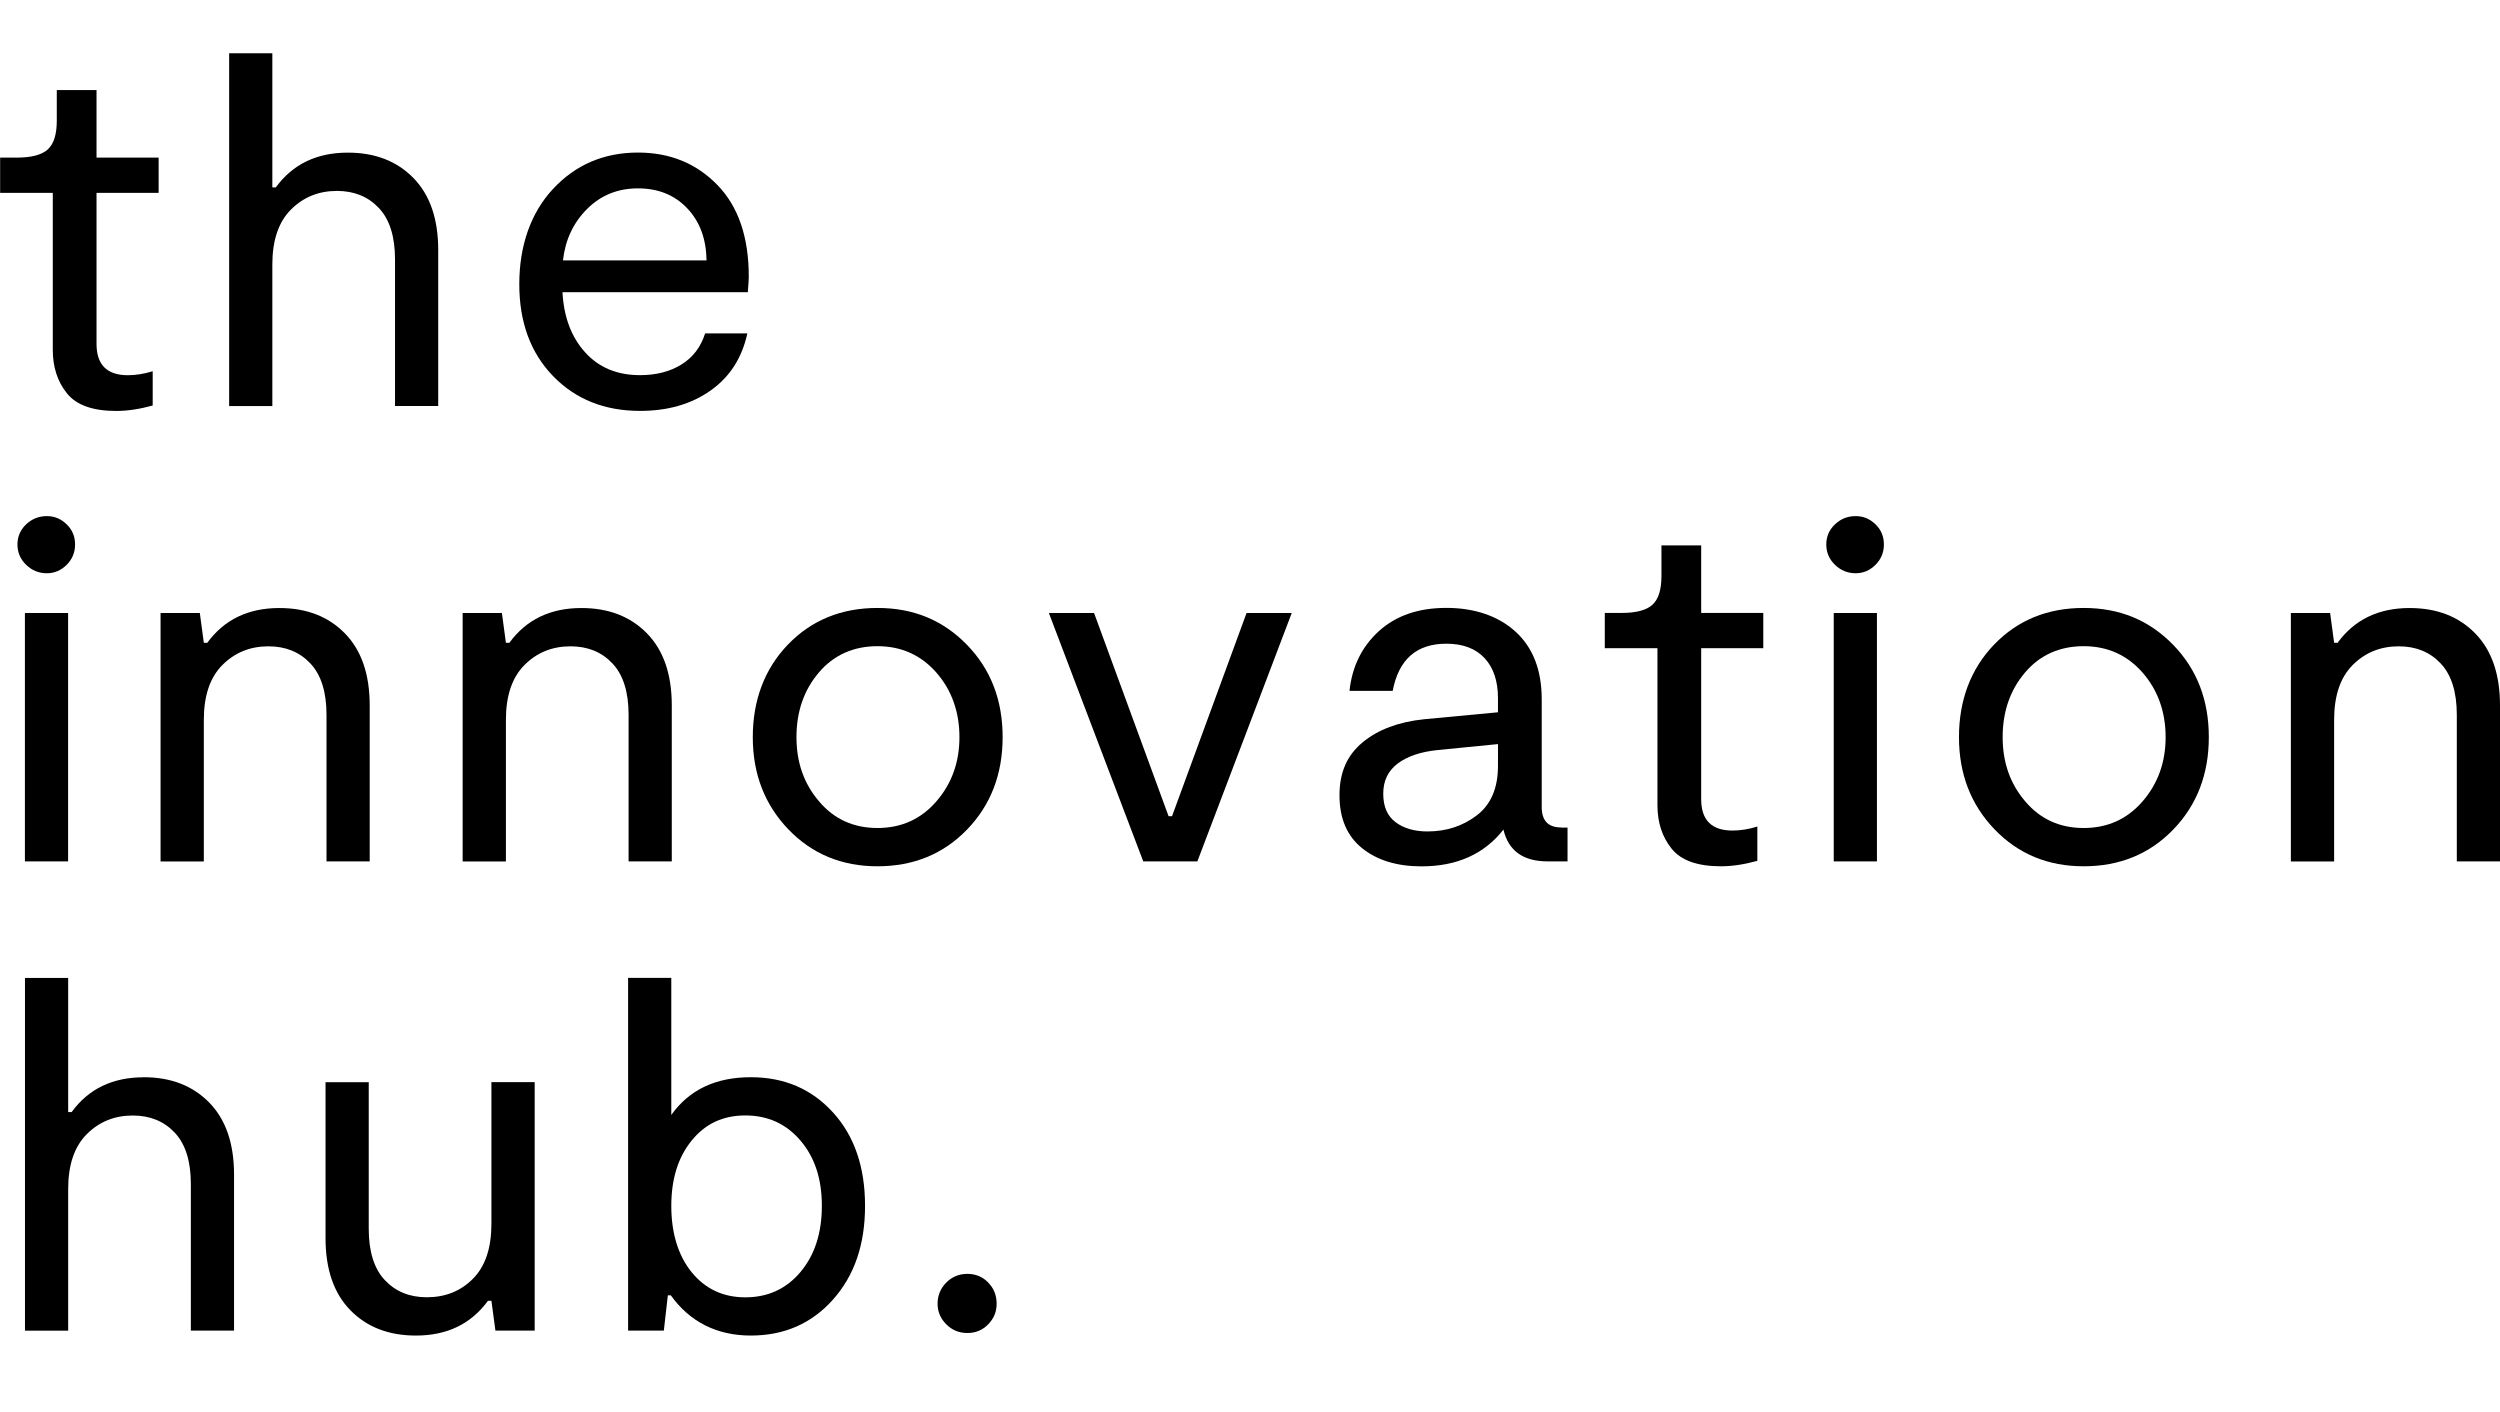
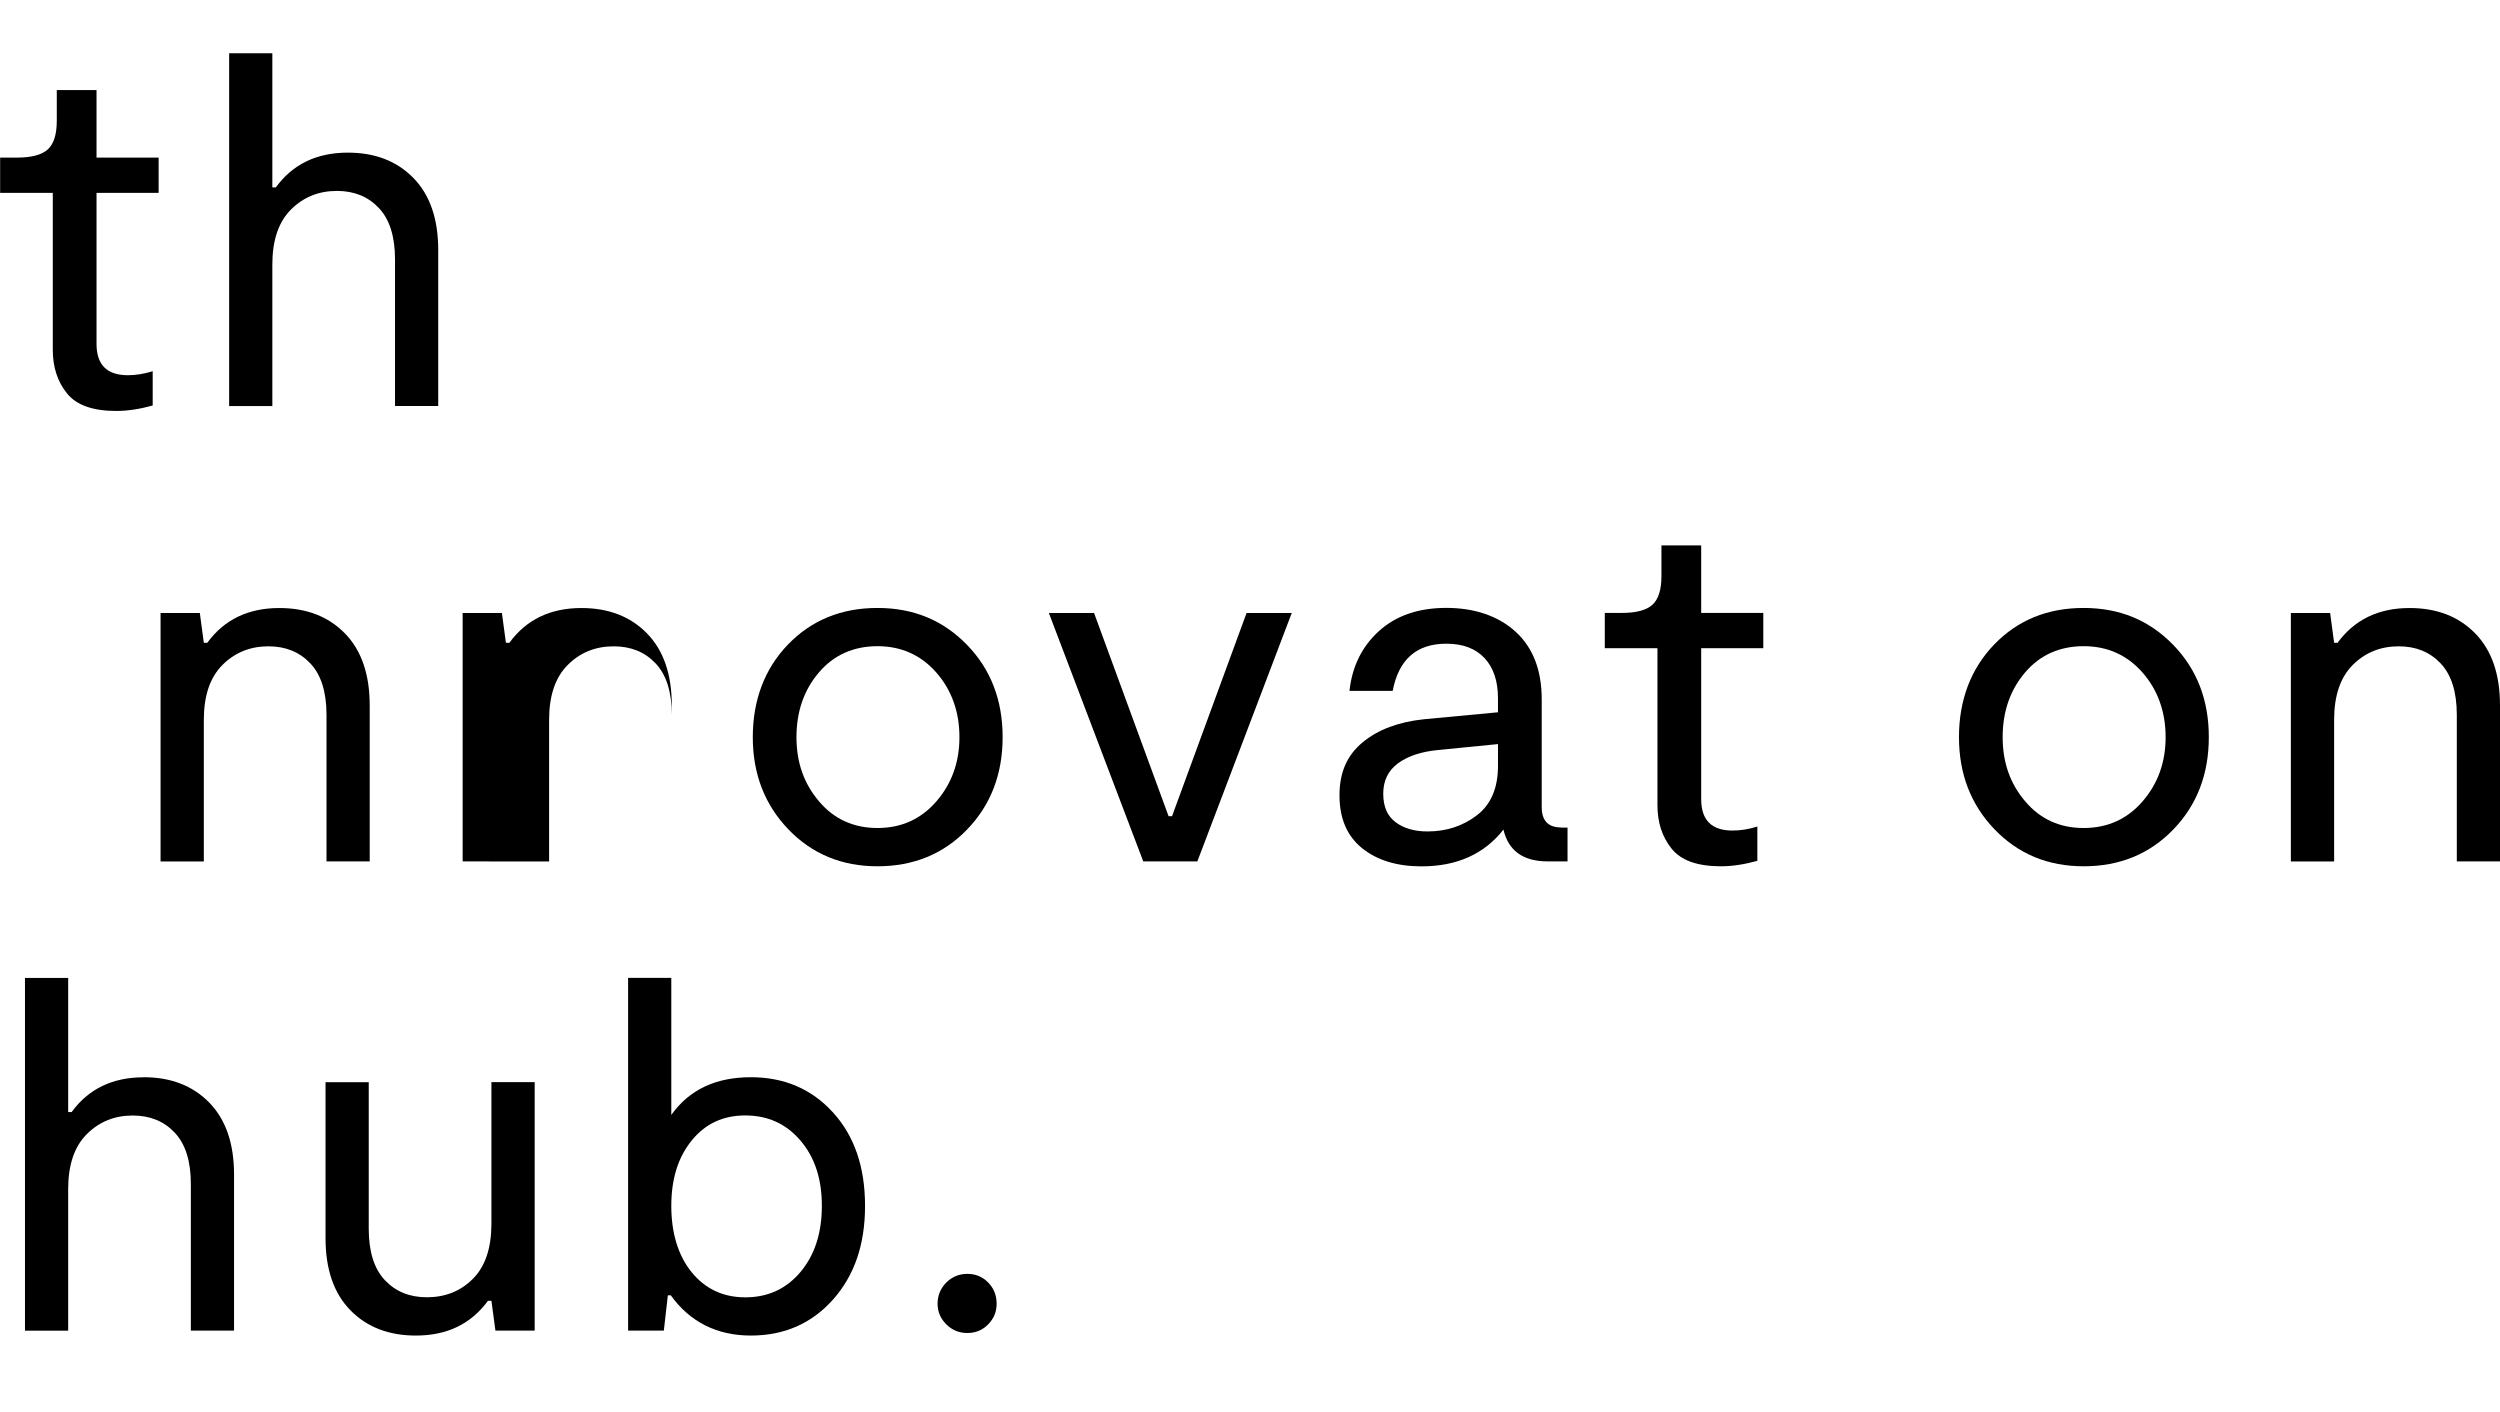
<svg xmlns="http://www.w3.org/2000/svg" id="Layer_1" data-name="Layer 1" viewBox="0 0 362.32 204.69">
  <defs>
    <style>
      .cls-1 {
        fill: #dpdpdp;
      }
    </style>
  </defs>
  <path class="cls-1" d="m16.86,59.56c-3.41,0-5.8-.85-7.16-2.56-1.37-1.7-2.05-3.8-2.05-6.3v-22.75H.02v-5.11h2.45c2.11,0,3.6-.4,4.46-1.19.86-.79,1.3-2.17,1.3-4.14v-4.46h5.76v9.79h9v5.11h-9v21.89c0,3.02,1.51,4.54,4.54,4.54,1.15,0,2.35-.19,3.6-.58v4.97c-1.92.53-3.67.79-5.26.79Z" />
  <path class="cls-1" d="m50.41,22.12c3.94,0,7.1,1.22,9.5,3.67,2.4,2.45,3.6,5.93,3.6,10.44v22.61h-6.26v-21.24c0-3.31-.78-5.8-2.34-7.45-1.56-1.66-3.59-2.48-6.08-2.48-2.64,0-4.86.9-6.66,2.7-1.8,1.8-2.7,4.45-2.7,7.96v20.52h-6.26V7.72h6.26v19.44h.5c2.45-3.36,5.93-5.04,10.44-5.04Z" />
-   <path class="cls-1" d="m108.52,40.12c0,.34-.05,1.08-.14,2.23h-26.86c.19,3.6,1.28,6.5,3.28,8.71,1.99,2.21,4.64,3.31,7.96,3.31,2.35,0,4.36-.52,6.01-1.55,1.66-1.03,2.8-2.53,3.42-4.5h6.12c-.77,3.55-2.54,6.31-5.33,8.28-2.78,1.97-6.19,2.95-10.22,2.95-5.14,0-9.34-1.68-12.6-5.04-3.26-3.36-4.9-7.8-4.9-13.32s1.63-10.32,4.9-13.82c3.26-3.5,7.37-5.26,12.31-5.26,4.61,0,8.44,1.56,11.48,4.68,3.05,3.12,4.57,7.56,4.57,13.32Zm-8.93-9.94c-1.82-1.92-4.2-2.88-7.13-2.88s-5.39,1-7.38,2.99c-1.99,1.99-3.16,4.48-3.49,7.45h20.81c-.05-3.12-.98-5.64-2.81-7.56Z" />
-   <path class="cls-1" d="m6.78,83.08c-1.15,0-2.15-.41-2.99-1.22-.84-.82-1.26-1.8-1.26-2.95s.42-2.12,1.26-2.92c.84-.79,1.84-1.19,2.99-1.19s2.06.4,2.88,1.19c.82.79,1.22,1.76,1.22,2.92s-.41,2.14-1.22,2.95c-.82.82-1.78,1.22-2.88,1.22Zm-3.17,41.76v-36h6.26v36H3.62Z" />
  <path class="cls-1" d="m23.27,124.84v-36h5.69l.58,4.32h.5c2.45-3.36,5.93-5.04,10.44-5.04,3.94,0,7.1,1.22,9.5,3.67,2.4,2.45,3.6,5.93,3.6,10.44v22.61h-6.26v-21.24c0-3.31-.78-5.8-2.34-7.45-1.56-1.66-3.59-2.48-6.08-2.48-2.64,0-4.86.9-6.66,2.7-1.8,1.8-2.7,4.45-2.7,7.96v20.52h-6.26Z" />
-   <path class="cls-1" d="m67.05,124.84v-36h5.69l.58,4.32h.5c2.45-3.36,5.93-5.04,10.44-5.04,3.94,0,7.1,1.22,9.5,3.67,2.4,2.45,3.6,5.93,3.6,10.44v22.61h-6.26v-21.24c0-3.31-.78-5.8-2.34-7.45-1.56-1.66-3.59-2.48-6.08-2.48-2.64,0-4.86.9-6.66,2.7-1.8,1.8-2.7,4.45-2.7,7.96v20.52h-6.26Z" />
+   <path class="cls-1" d="m67.05,124.84v-36h5.69l.58,4.32h.5c2.45-3.36,5.93-5.04,10.44-5.04,3.94,0,7.1,1.22,9.5,3.67,2.4,2.45,3.6,5.93,3.6,10.44v22.61v-21.24c0-3.31-.78-5.8-2.34-7.45-1.56-1.66-3.59-2.48-6.08-2.48-2.64,0-4.86.9-6.66,2.7-1.8,1.8-2.7,4.45-2.7,7.96v20.52h-6.26Z" />
  <path class="cls-1" d="m127.17,125.55c-5.18,0-9.49-1.79-12.92-5.36-3.43-3.58-5.15-8.03-5.15-13.36s1.7-9.9,5.11-13.43c3.41-3.53,7.73-5.29,12.96-5.29s9.5,1.78,12.96,5.33c3.46,3.55,5.18,8.02,5.18,13.39s-1.72,9.84-5.15,13.39c-3.43,3.55-7.76,5.33-13,5.33Zm-8.46-9.4c2.18,2.57,5,3.85,8.46,3.85s6.3-1.28,8.53-3.85c2.23-2.57,3.35-5.68,3.35-9.32s-1.12-6.82-3.35-9.36c-2.23-2.54-5.08-3.82-8.53-3.82s-6.34,1.27-8.5,3.82c-2.16,2.54-3.24,5.67-3.24,9.36s1.09,6.76,3.28,9.32Z" />
  <path class="cls-1" d="m165.69,124.84l-13.68-36h6.55l10.8,29.45h.5l10.8-29.45h6.55l-13.68,36h-7.85Z" />
  <path class="cls-1" d="m226.24,119.94h.94v4.9h-2.88c-3.55,0-5.69-1.54-6.41-4.61-2.78,3.55-6.74,5.33-11.88,5.33-3.55,0-6.42-.88-8.6-2.63-2.18-1.75-3.28-4.31-3.28-7.67s1.12-5.82,3.35-7.67c2.23-1.85,5.2-2.96,8.89-3.35l10.73-1.01v-2.02c0-2.5-.65-4.44-1.94-5.83-1.3-1.39-3.14-2.09-5.54-2.09-4.32,0-6.91,2.28-7.78,6.84h-6.26c.38-3.55,1.81-6.44,4.28-8.68,2.47-2.23,5.72-3.35,9.76-3.35s7.52,1.15,10.04,3.46c2.52,2.3,3.78,5.57,3.78,9.79v15.62c0,1.97.94,2.95,2.81,2.95Zm-9.14-8.93v-3.17l-8.71.86c-2.45.24-4.38.89-5.8,1.94-1.42,1.06-2.12,2.52-2.12,4.39s.6,3.25,1.8,4.14c1.2.89,2.74,1.33,4.61,1.33,2.74,0,5.12-.78,7.16-2.34,2.04-1.56,3.06-3.95,3.06-7.16Z" />
  <path class="cls-1" d="m249.42,125.55c-3.41,0-5.8-.85-7.16-2.56-1.37-1.7-2.05-3.8-2.05-6.3v-22.75h-7.63v-5.11h2.45c2.11,0,3.6-.4,4.46-1.19.86-.79,1.3-2.17,1.3-4.14v-4.46h5.76v9.79h9v5.11h-9v21.89c0,3.02,1.51,4.54,4.54,4.54,1.15,0,2.35-.19,3.6-.58v4.97c-1.92.53-3.67.79-5.26.79Z" />
-   <path class="cls-1" d="m268.93,83.08c-1.15,0-2.15-.41-2.99-1.22-.84-.82-1.26-1.8-1.26-2.95s.42-2.12,1.26-2.92,1.84-1.19,2.99-1.19,2.06.4,2.88,1.19c.82.79,1.22,1.76,1.22,2.92s-.41,2.14-1.22,2.95c-.82.82-1.78,1.22-2.88,1.22Zm-3.17,41.76v-36h6.26v36h-6.26Z" />
  <path class="cls-1" d="m301.98,125.55c-5.18,0-9.49-1.79-12.92-5.36s-5.15-8.03-5.15-13.36,1.7-9.9,5.11-13.43c3.41-3.53,7.73-5.29,12.96-5.29s9.5,1.78,12.96,5.33c3.46,3.55,5.18,8.02,5.18,13.39s-1.72,9.84-5.15,13.39c-3.43,3.55-7.76,5.33-13,5.33Zm-8.46-9.4c2.18,2.57,5,3.85,8.46,3.85s6.3-1.28,8.53-3.85c2.23-2.57,3.35-5.68,3.35-9.32s-1.12-6.82-3.35-9.36c-2.23-2.54-5.08-3.82-8.53-3.82s-6.34,1.27-8.5,3.82c-2.16,2.54-3.24,5.67-3.24,9.36s1.09,6.76,3.28,9.32Z" />
  <path class="cls-1" d="m332.01,124.84v-36h5.69l.58,4.32h.5c2.45-3.36,5.93-5.04,10.44-5.04,3.94,0,7.1,1.22,9.5,3.67,2.4,2.45,3.6,5.93,3.6,10.44v22.61h-6.26v-21.24c0-3.31-.78-5.8-2.34-7.45-1.56-1.66-3.59-2.48-6.08-2.48-2.64,0-4.86.9-6.66,2.7-1.8,1.8-2.7,4.45-2.7,7.96v20.52h-6.26Z" />
  <path class="cls-1" d="m20.82,156.12c3.94,0,7.1,1.22,9.5,3.67,2.4,2.45,3.6,5.93,3.6,10.44v22.61h-6.26v-21.24c0-3.31-.78-5.8-2.34-7.45-1.56-1.66-3.59-2.48-6.08-2.48-2.64,0-4.86.9-6.66,2.7-1.8,1.8-2.7,4.45-2.7,7.96v20.52H3.62v-51.12h6.26v19.44h.5c2.45-3.36,5.93-5.04,10.44-5.04Z" />
  <path class="cls-1" d="m77.49,156.84v36h-5.69l-.58-4.32h-.5c-2.45,3.36-5.93,5.04-10.44,5.04-3.94,0-7.1-1.22-9.5-3.67-2.4-2.45-3.6-5.93-3.6-10.44v-22.61h6.26v21.24c0,3.31.78,5.8,2.34,7.45,1.56,1.66,3.59,2.48,6.08,2.48,2.69,0,4.92-.9,6.7-2.7,1.78-1.8,2.66-4.45,2.66-7.96v-20.52h6.26Z" />
  <path class="cls-1" d="m108.81,156.12c4.85,0,8.82,1.7,11.92,5.11,3.1,3.41,4.64,7.92,4.64,13.54s-1.55,10.09-4.64,13.57c-3.1,3.48-7.07,5.22-11.92,5.22s-8.81-1.94-11.59-5.83h-.43l-.58,5.11h-5.18v-51.12h6.26v19.87c2.59-3.65,6.43-5.47,11.52-5.47Zm-.79,31.9c3.26,0,5.93-1.22,7.99-3.67,2.06-2.45,3.1-5.64,3.1-9.58s-1.03-7.04-3.1-9.47c-2.06-2.42-4.73-3.64-7.99-3.64s-5.81,1.21-7.78,3.64c-1.97,2.42-2.95,5.58-2.95,9.47s.98,7.19,2.95,9.61c1.97,2.42,4.56,3.64,7.78,3.64Z" />
  <path class="cls-1" d="m143.22,191.93c-.82.84-1.82,1.26-3.02,1.26s-2.22-.42-3.06-1.26c-.84-.84-1.26-1.84-1.26-2.99s.42-2.22,1.26-3.06c.84-.84,1.86-1.26,3.06-1.26s2.21.42,3.02,1.26c.82.84,1.22,1.86,1.22,3.06s-.41,2.15-1.22,2.99Z" />
</svg>